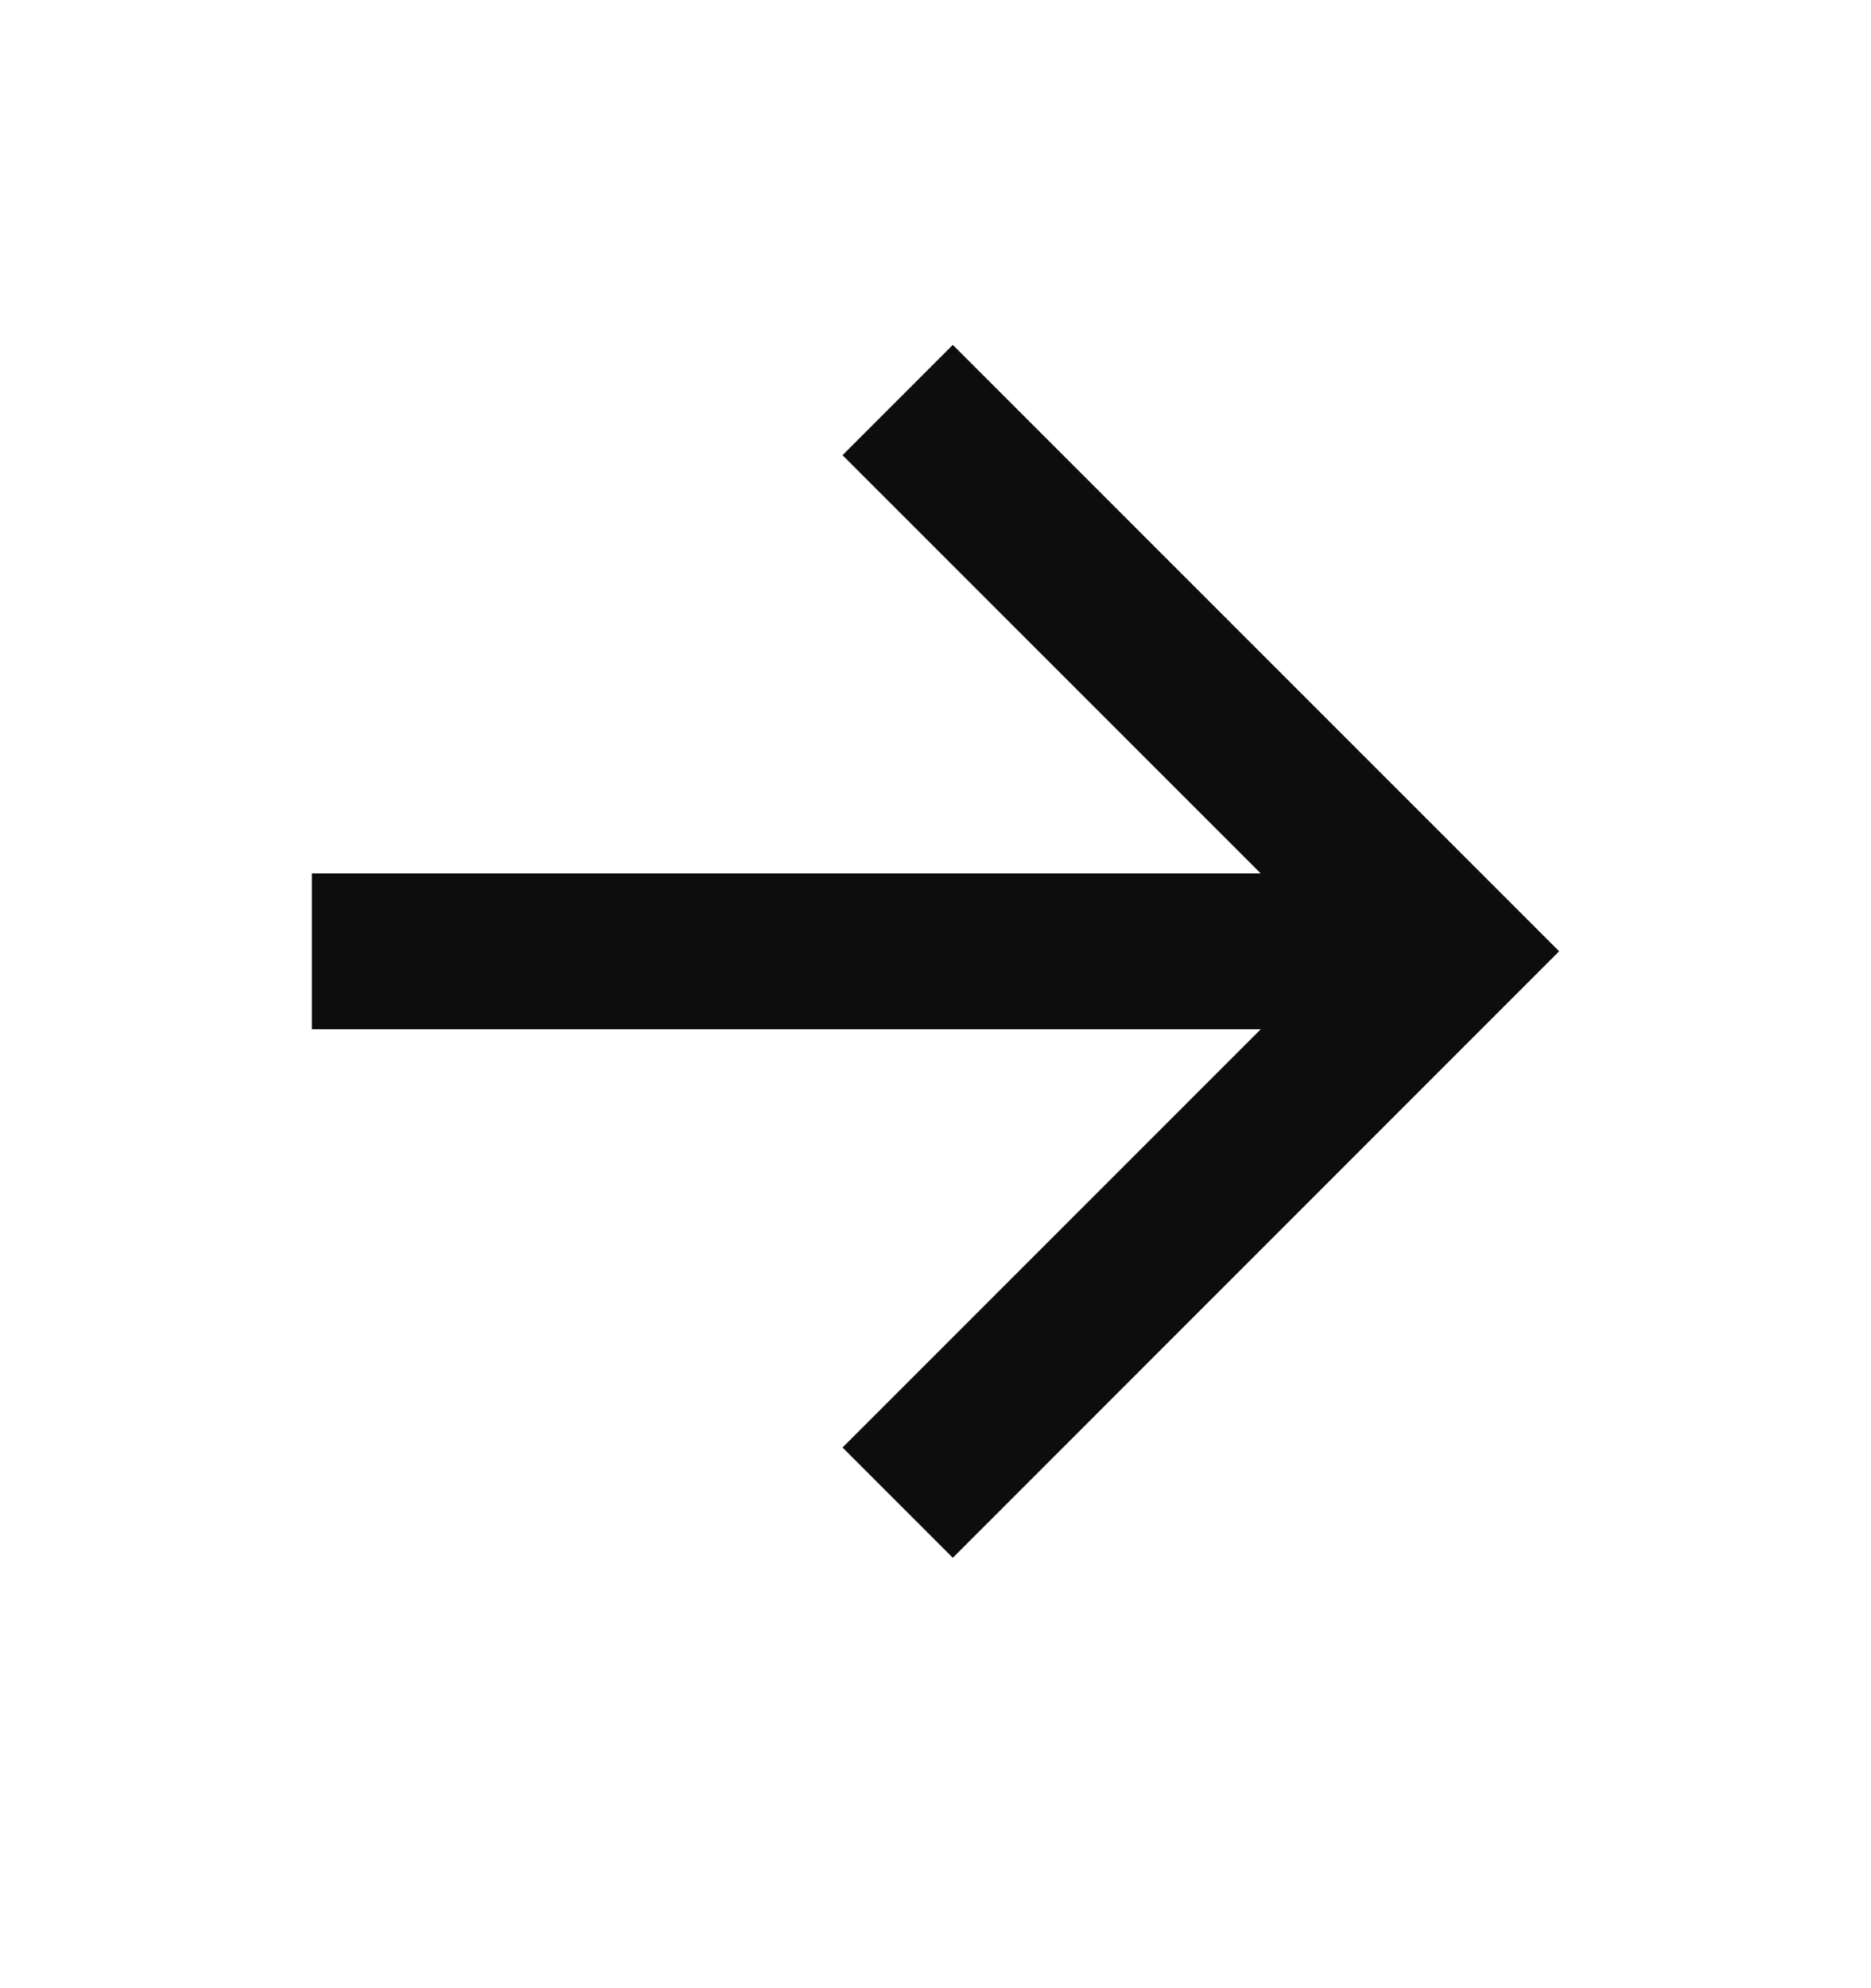
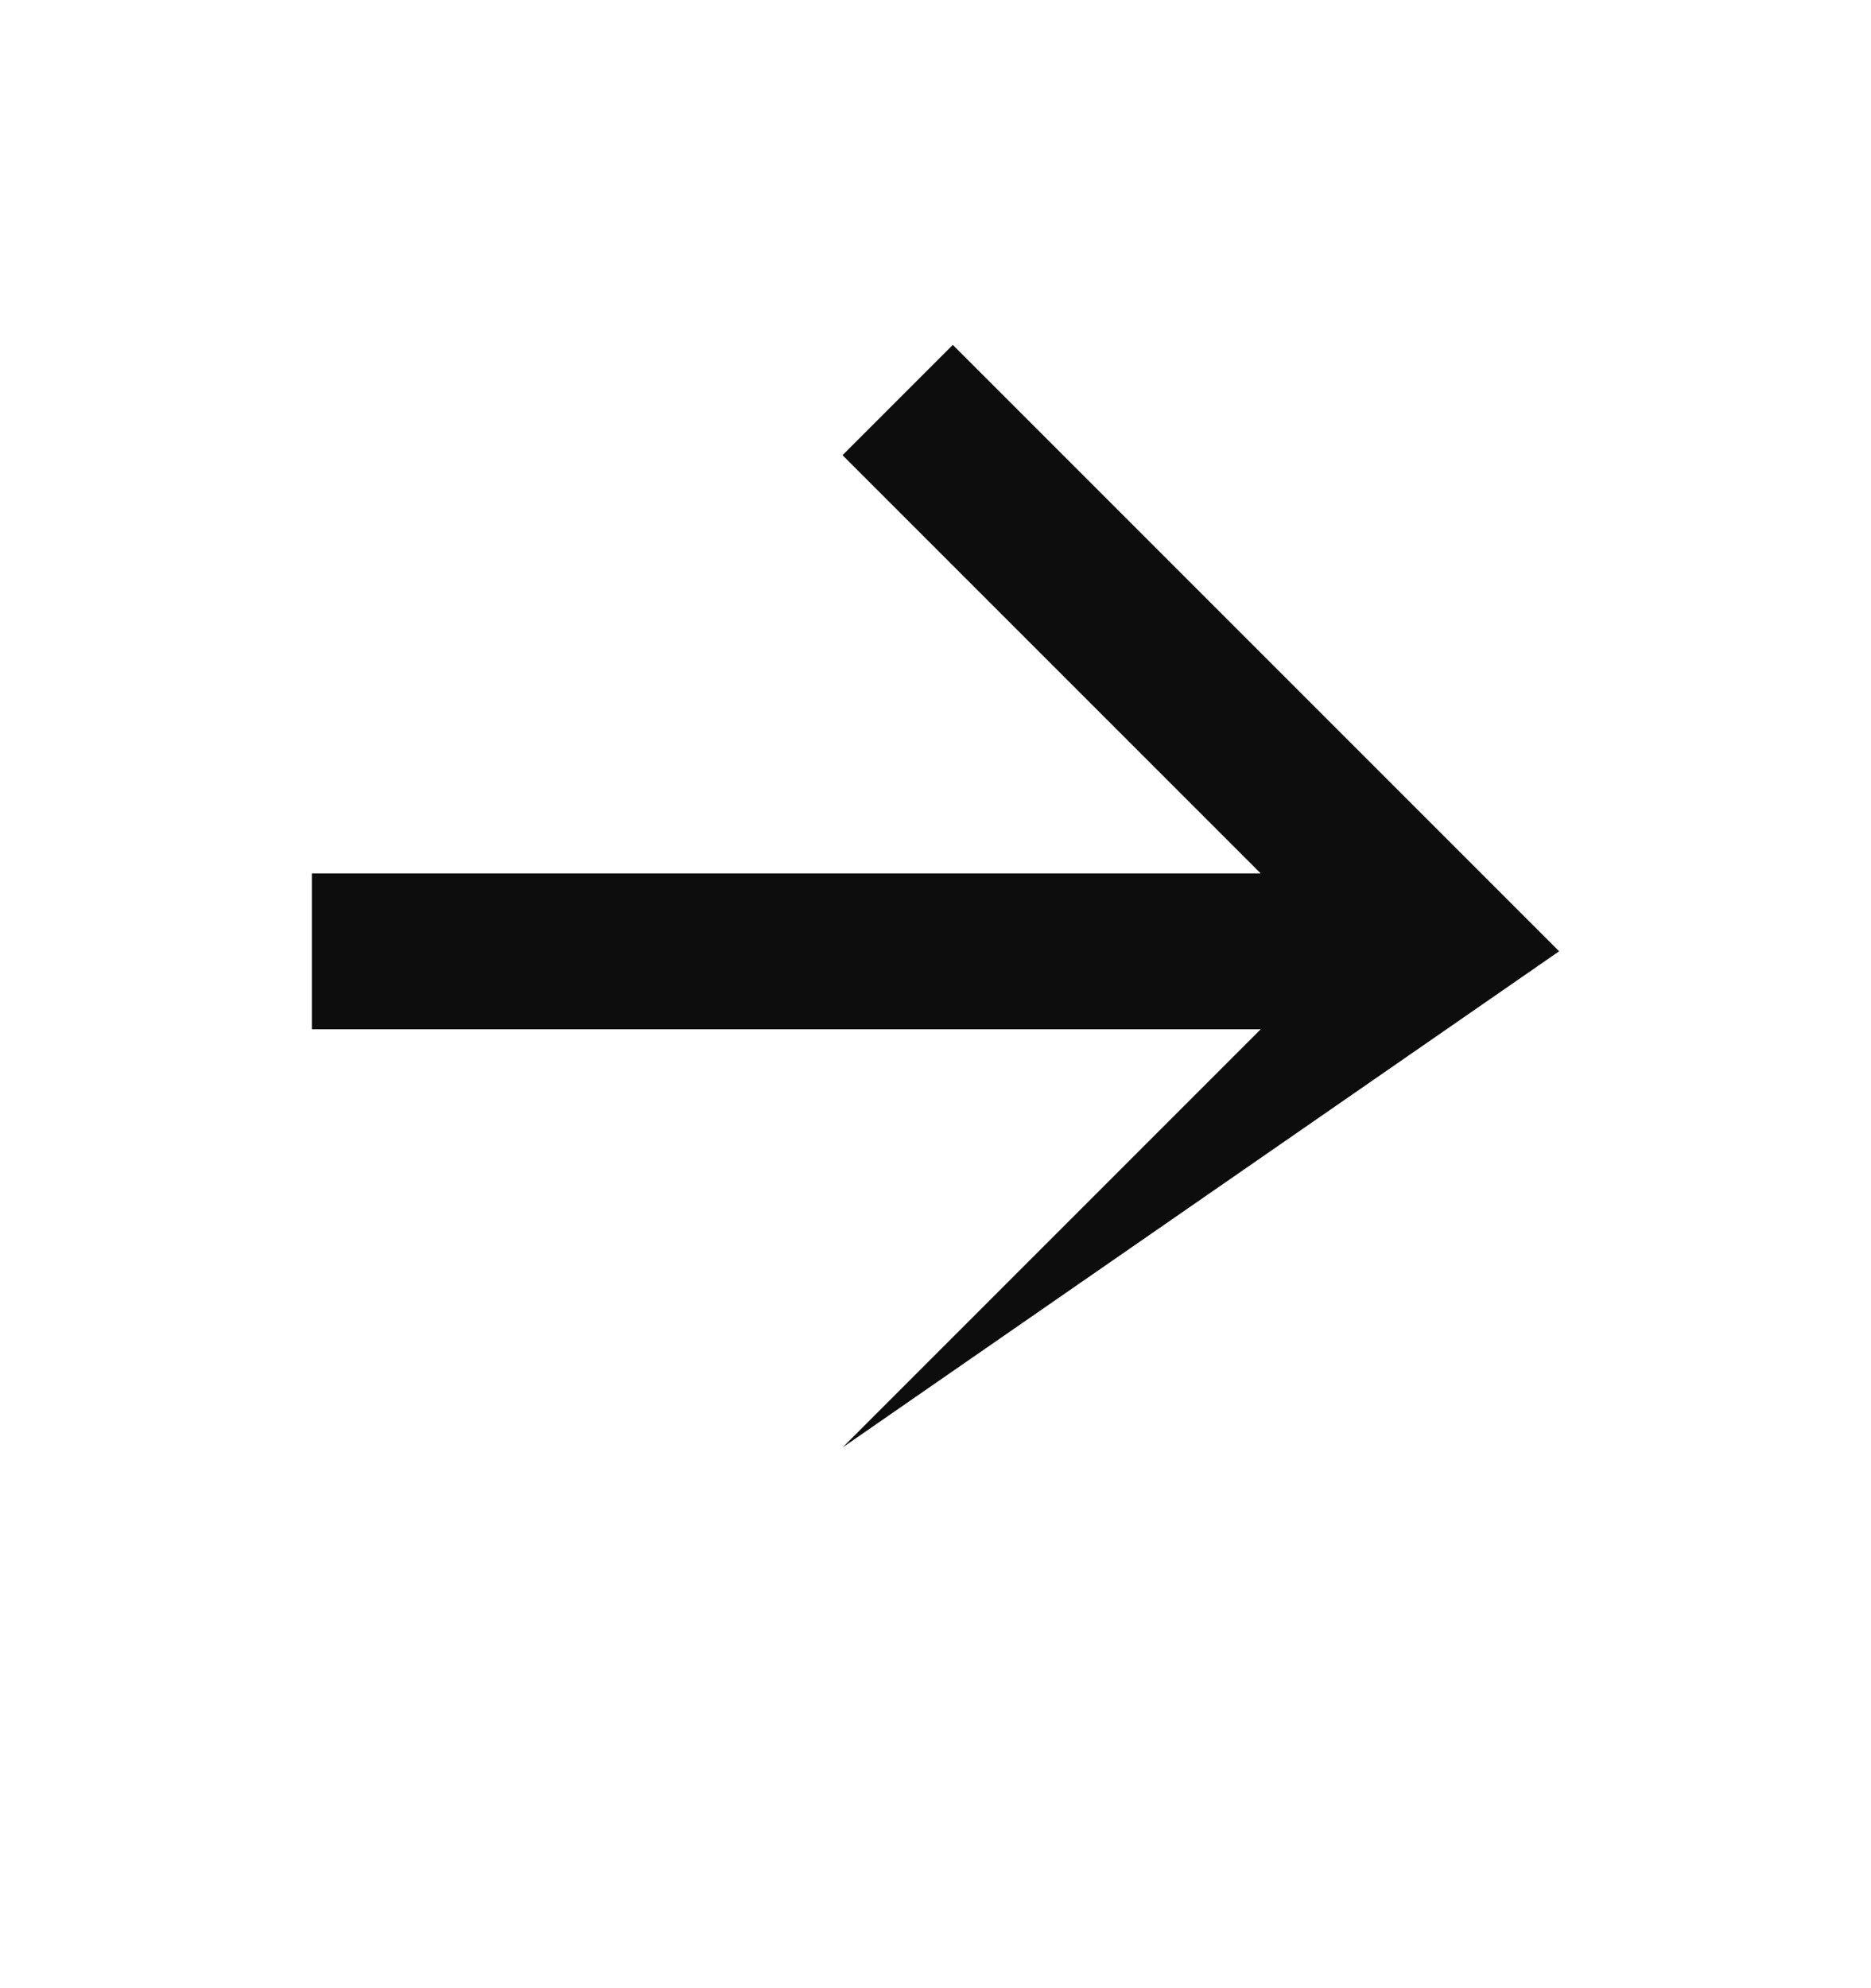
<svg xmlns="http://www.w3.org/2000/svg" width="16" height="17" viewBox="0 0 16 17" fill="none">
-   <path d="M10.781 7.468L7.205 3.892L8.148 2.949L13.333 8.134L8.148 13.32L7.205 12.377L10.781 8.801H2.667V7.468H10.781Z" fill="#0D0D0D" />
+   <path d="M10.781 7.468L7.205 3.892L8.148 2.949L13.333 8.134L7.205 12.377L10.781 8.801H2.667V7.468H10.781Z" fill="#0D0D0D" />
</svg>